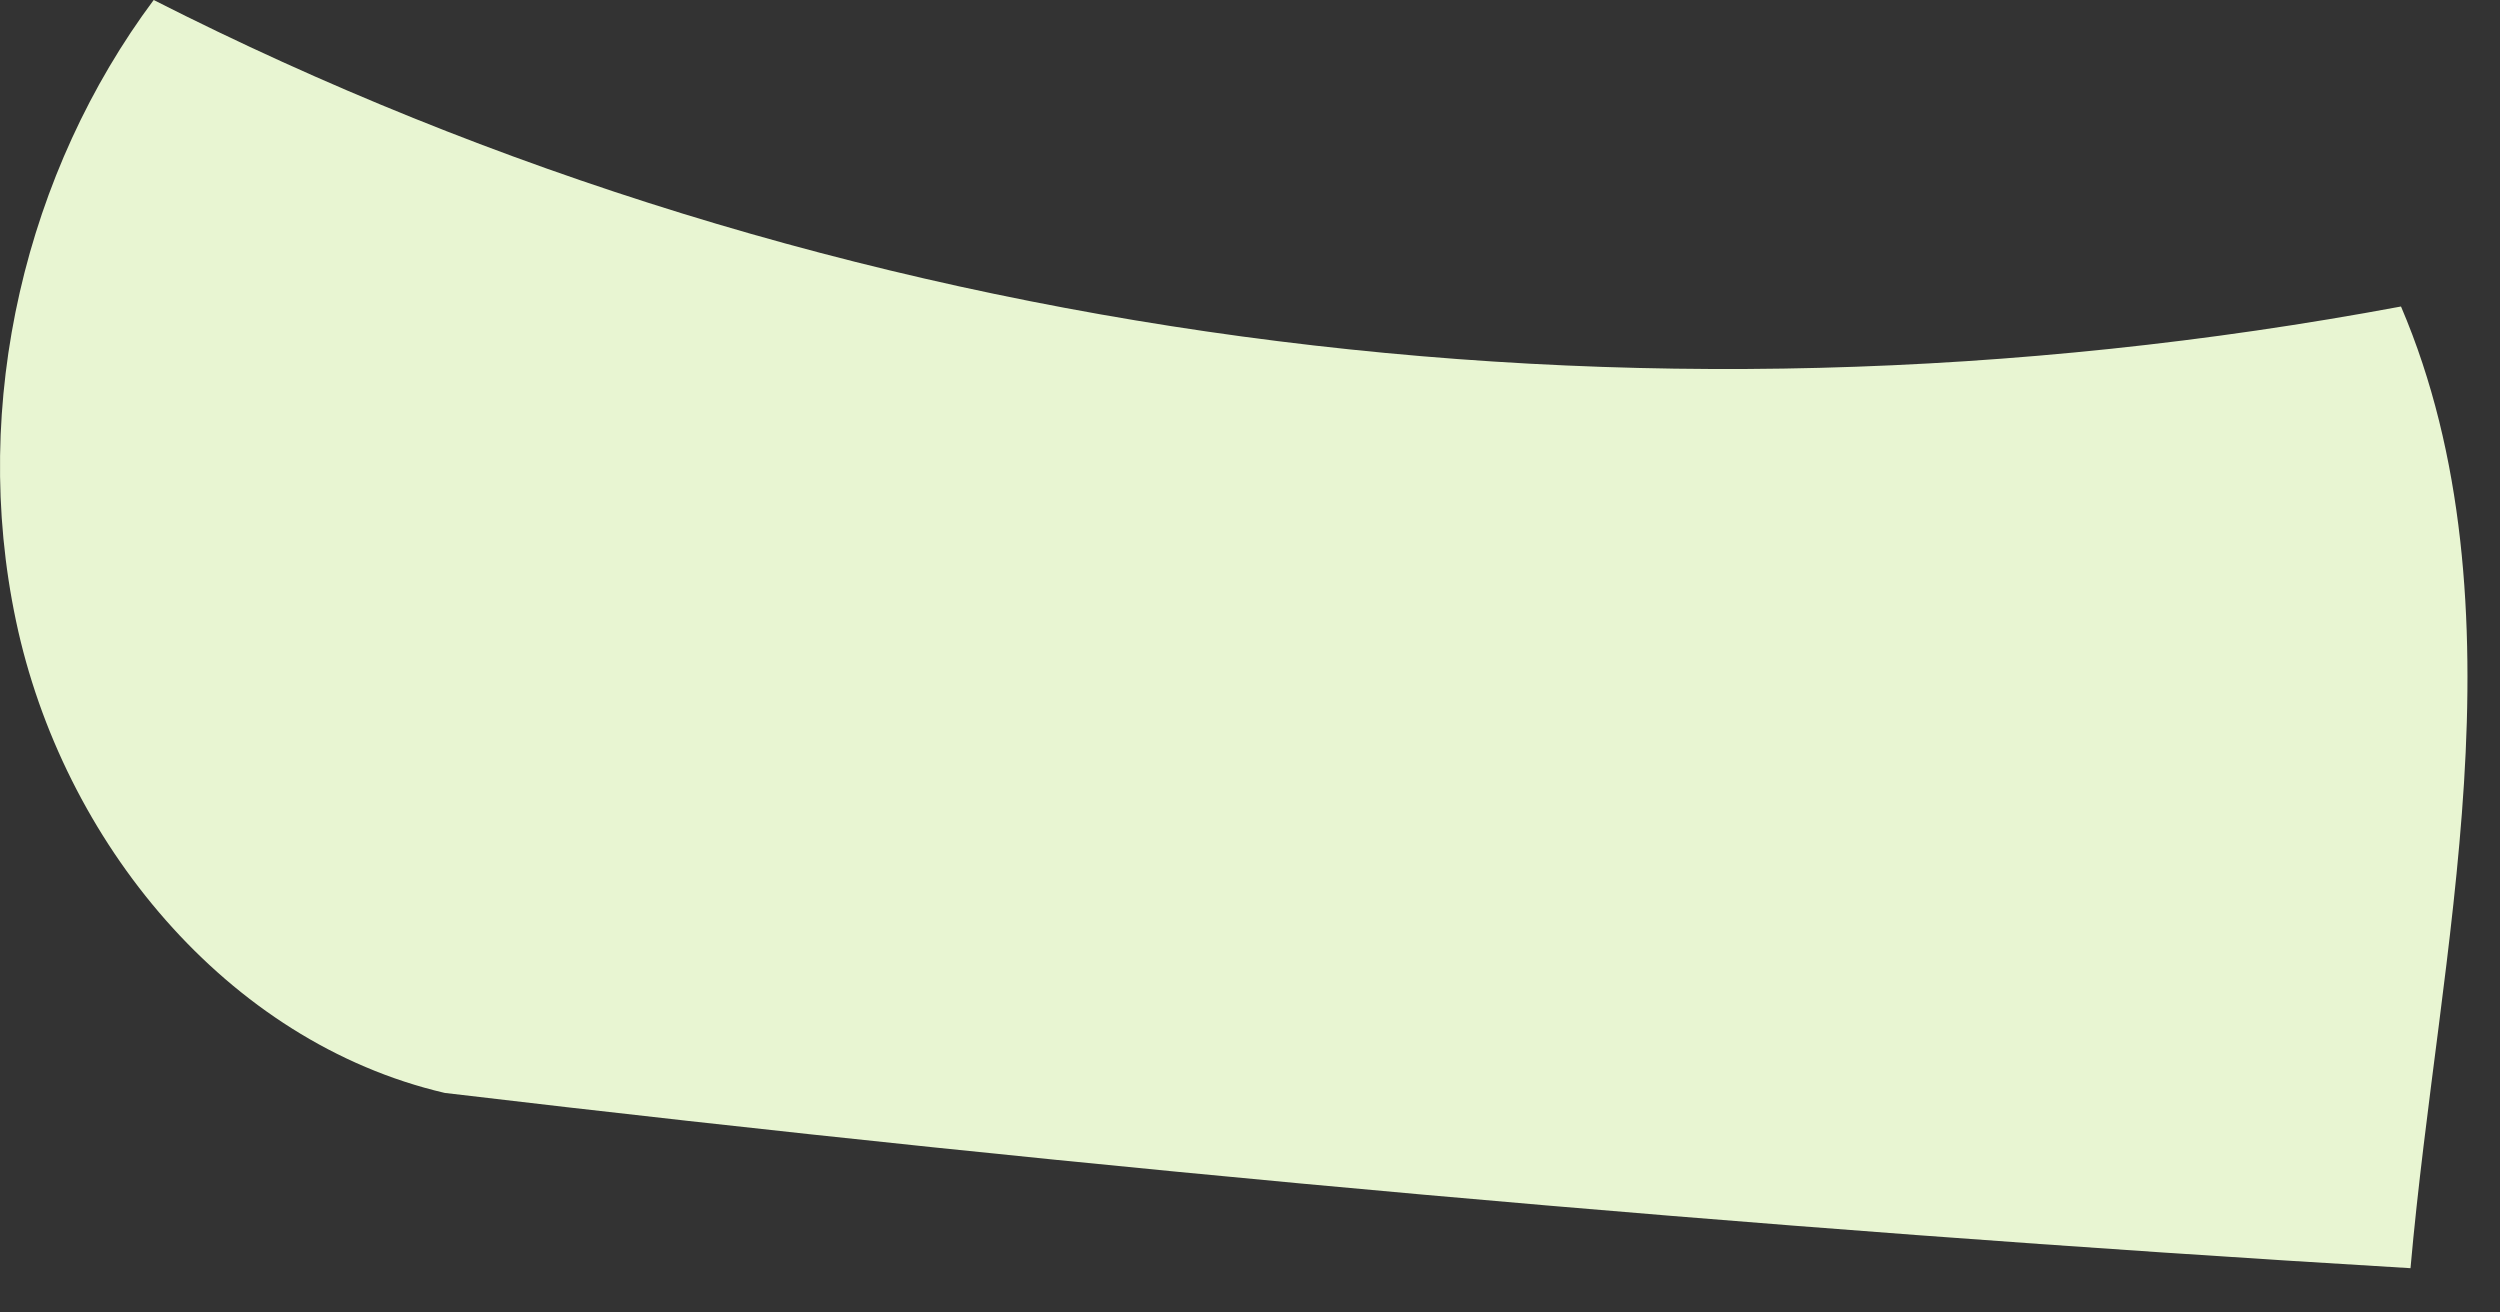
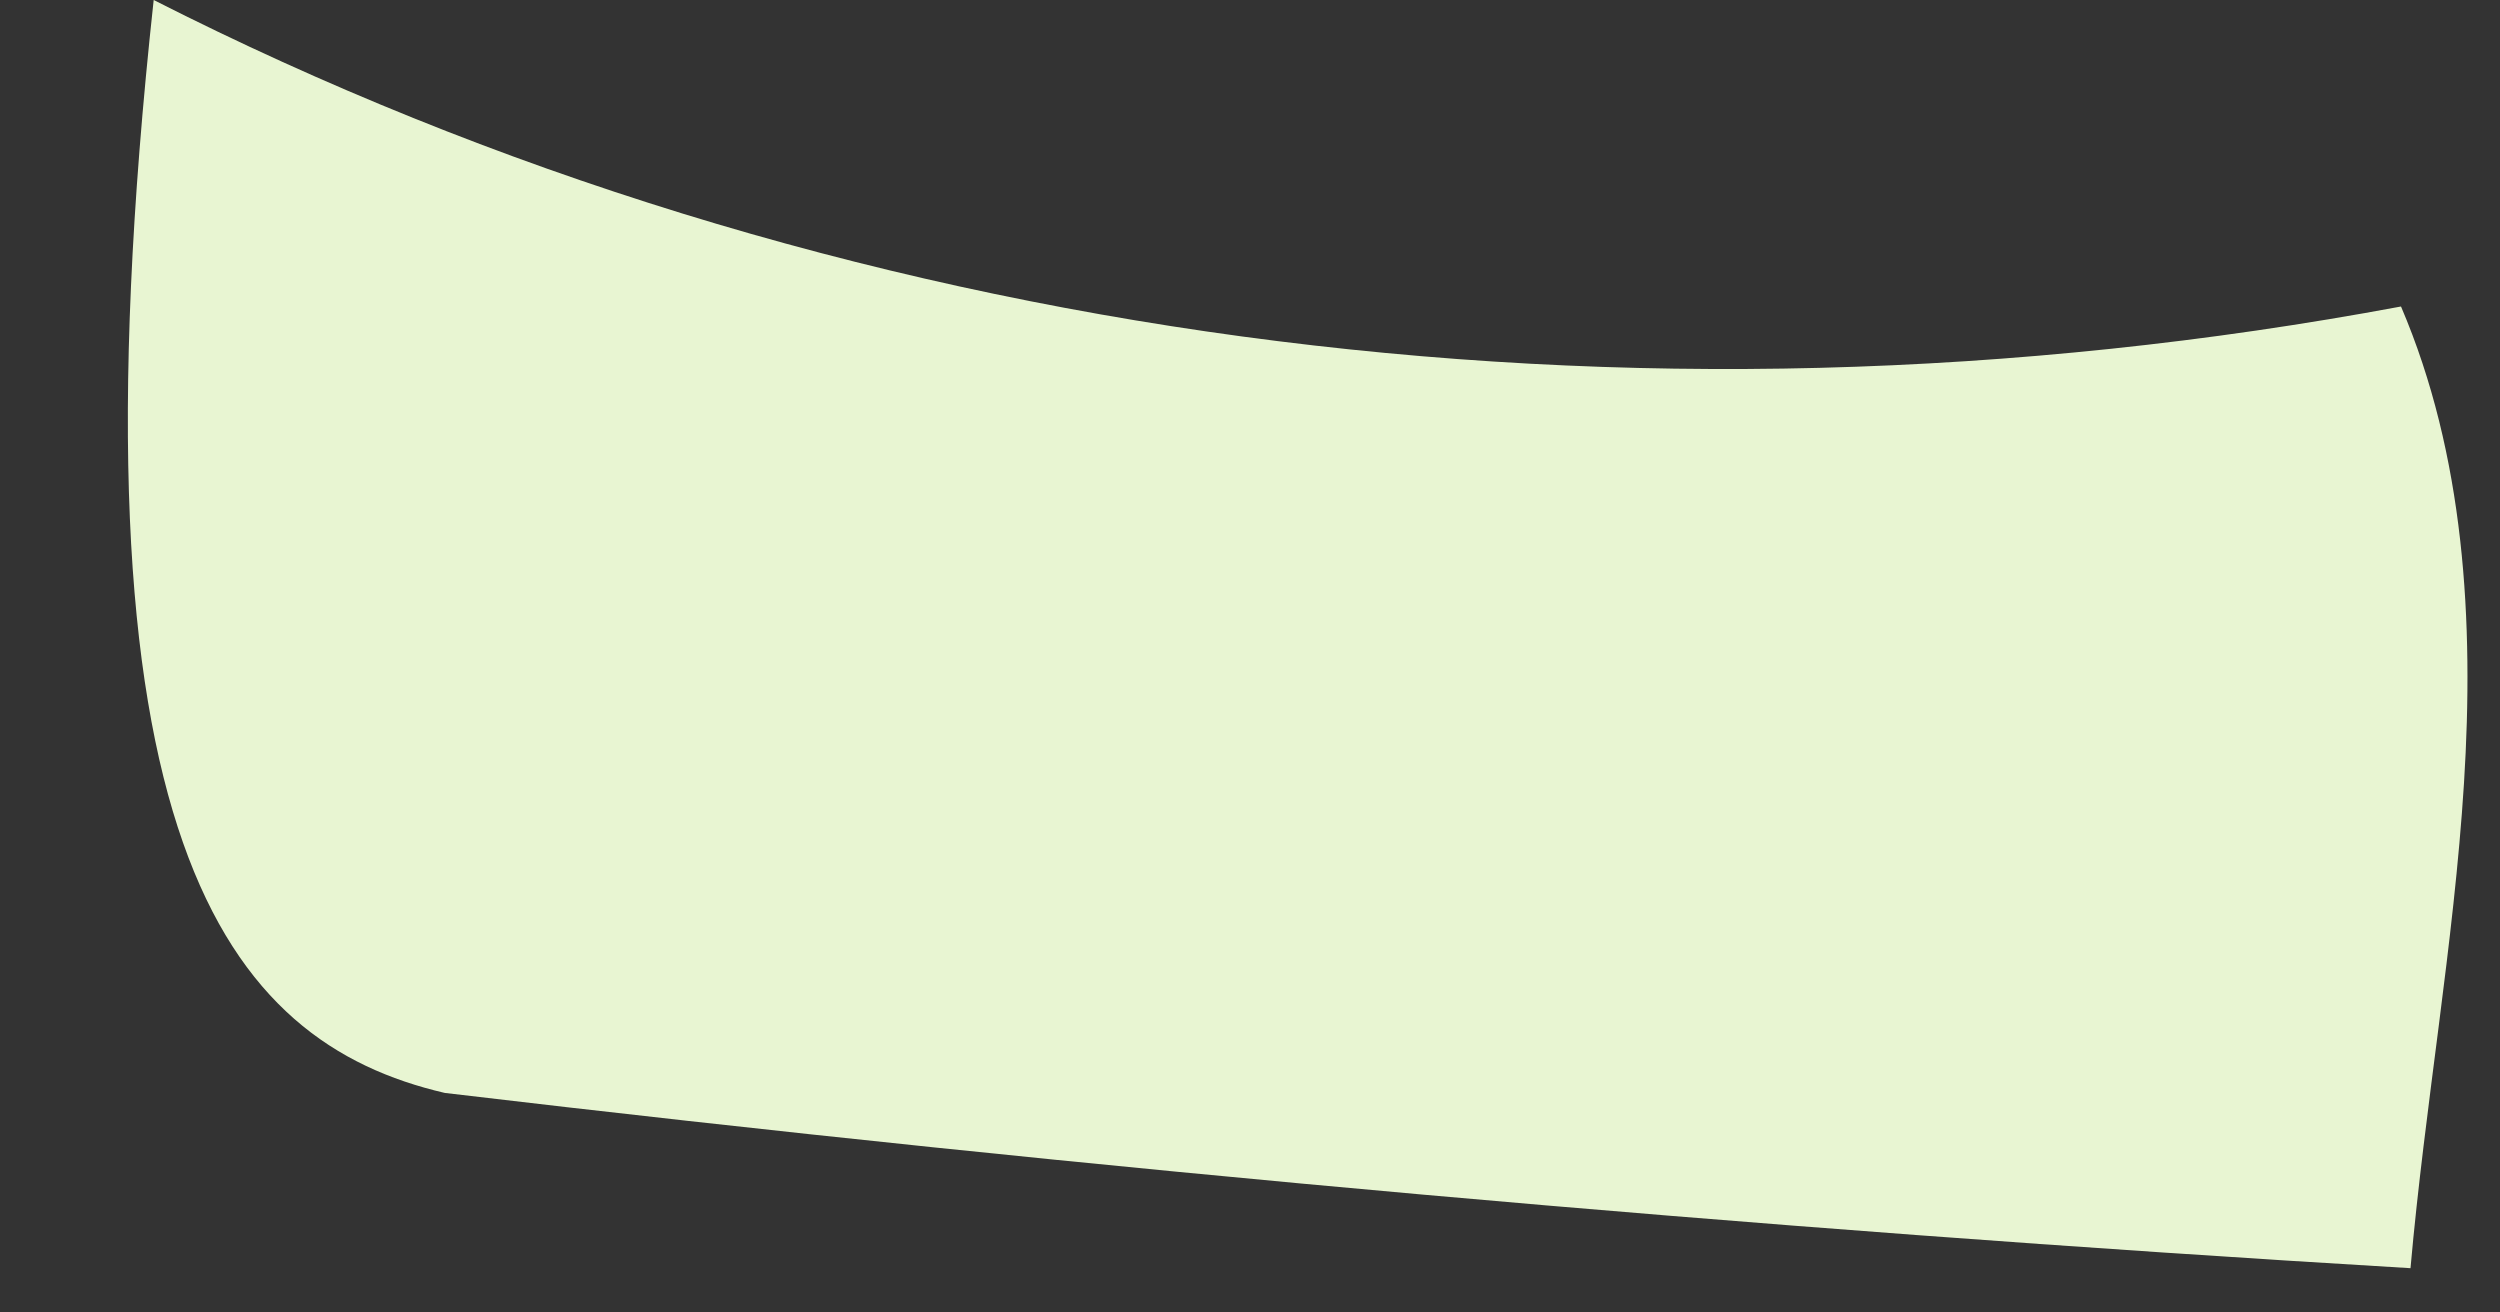
<svg xmlns="http://www.w3.org/2000/svg" fill="none" height="100%" overflow="visible" preserveAspectRatio="none" style="display: block;" viewBox="0 0 40 21" width="100%">
  <rect x="0" y="0" width="40" height="21" fill="#333333" stroke="none" />
-   <path d="M2.459 0C0.423 2.731 -0.486 6.43 0.257 9.939C0.997 13.448 3.617 16.67 7.117 17.487C17.489 18.718 28.019 19.662 38.568 20.291C38.801 17.666 39.262 15.11 39.424 12.528C39.586 9.946 39.434 7.284 38.416 4.904C26.068 7.209 13.312 5.514 2.459 0Z" fill="#E8F5D2" id="Vector" />
+   <path d="M2.459 0C0.997 13.448 3.617 16.67 7.117 17.487C17.489 18.718 28.019 19.662 38.568 20.291C38.801 17.666 39.262 15.11 39.424 12.528C39.586 9.946 39.434 7.284 38.416 4.904C26.068 7.209 13.312 5.514 2.459 0Z" fill="#E8F5D2" id="Vector" />
</svg>